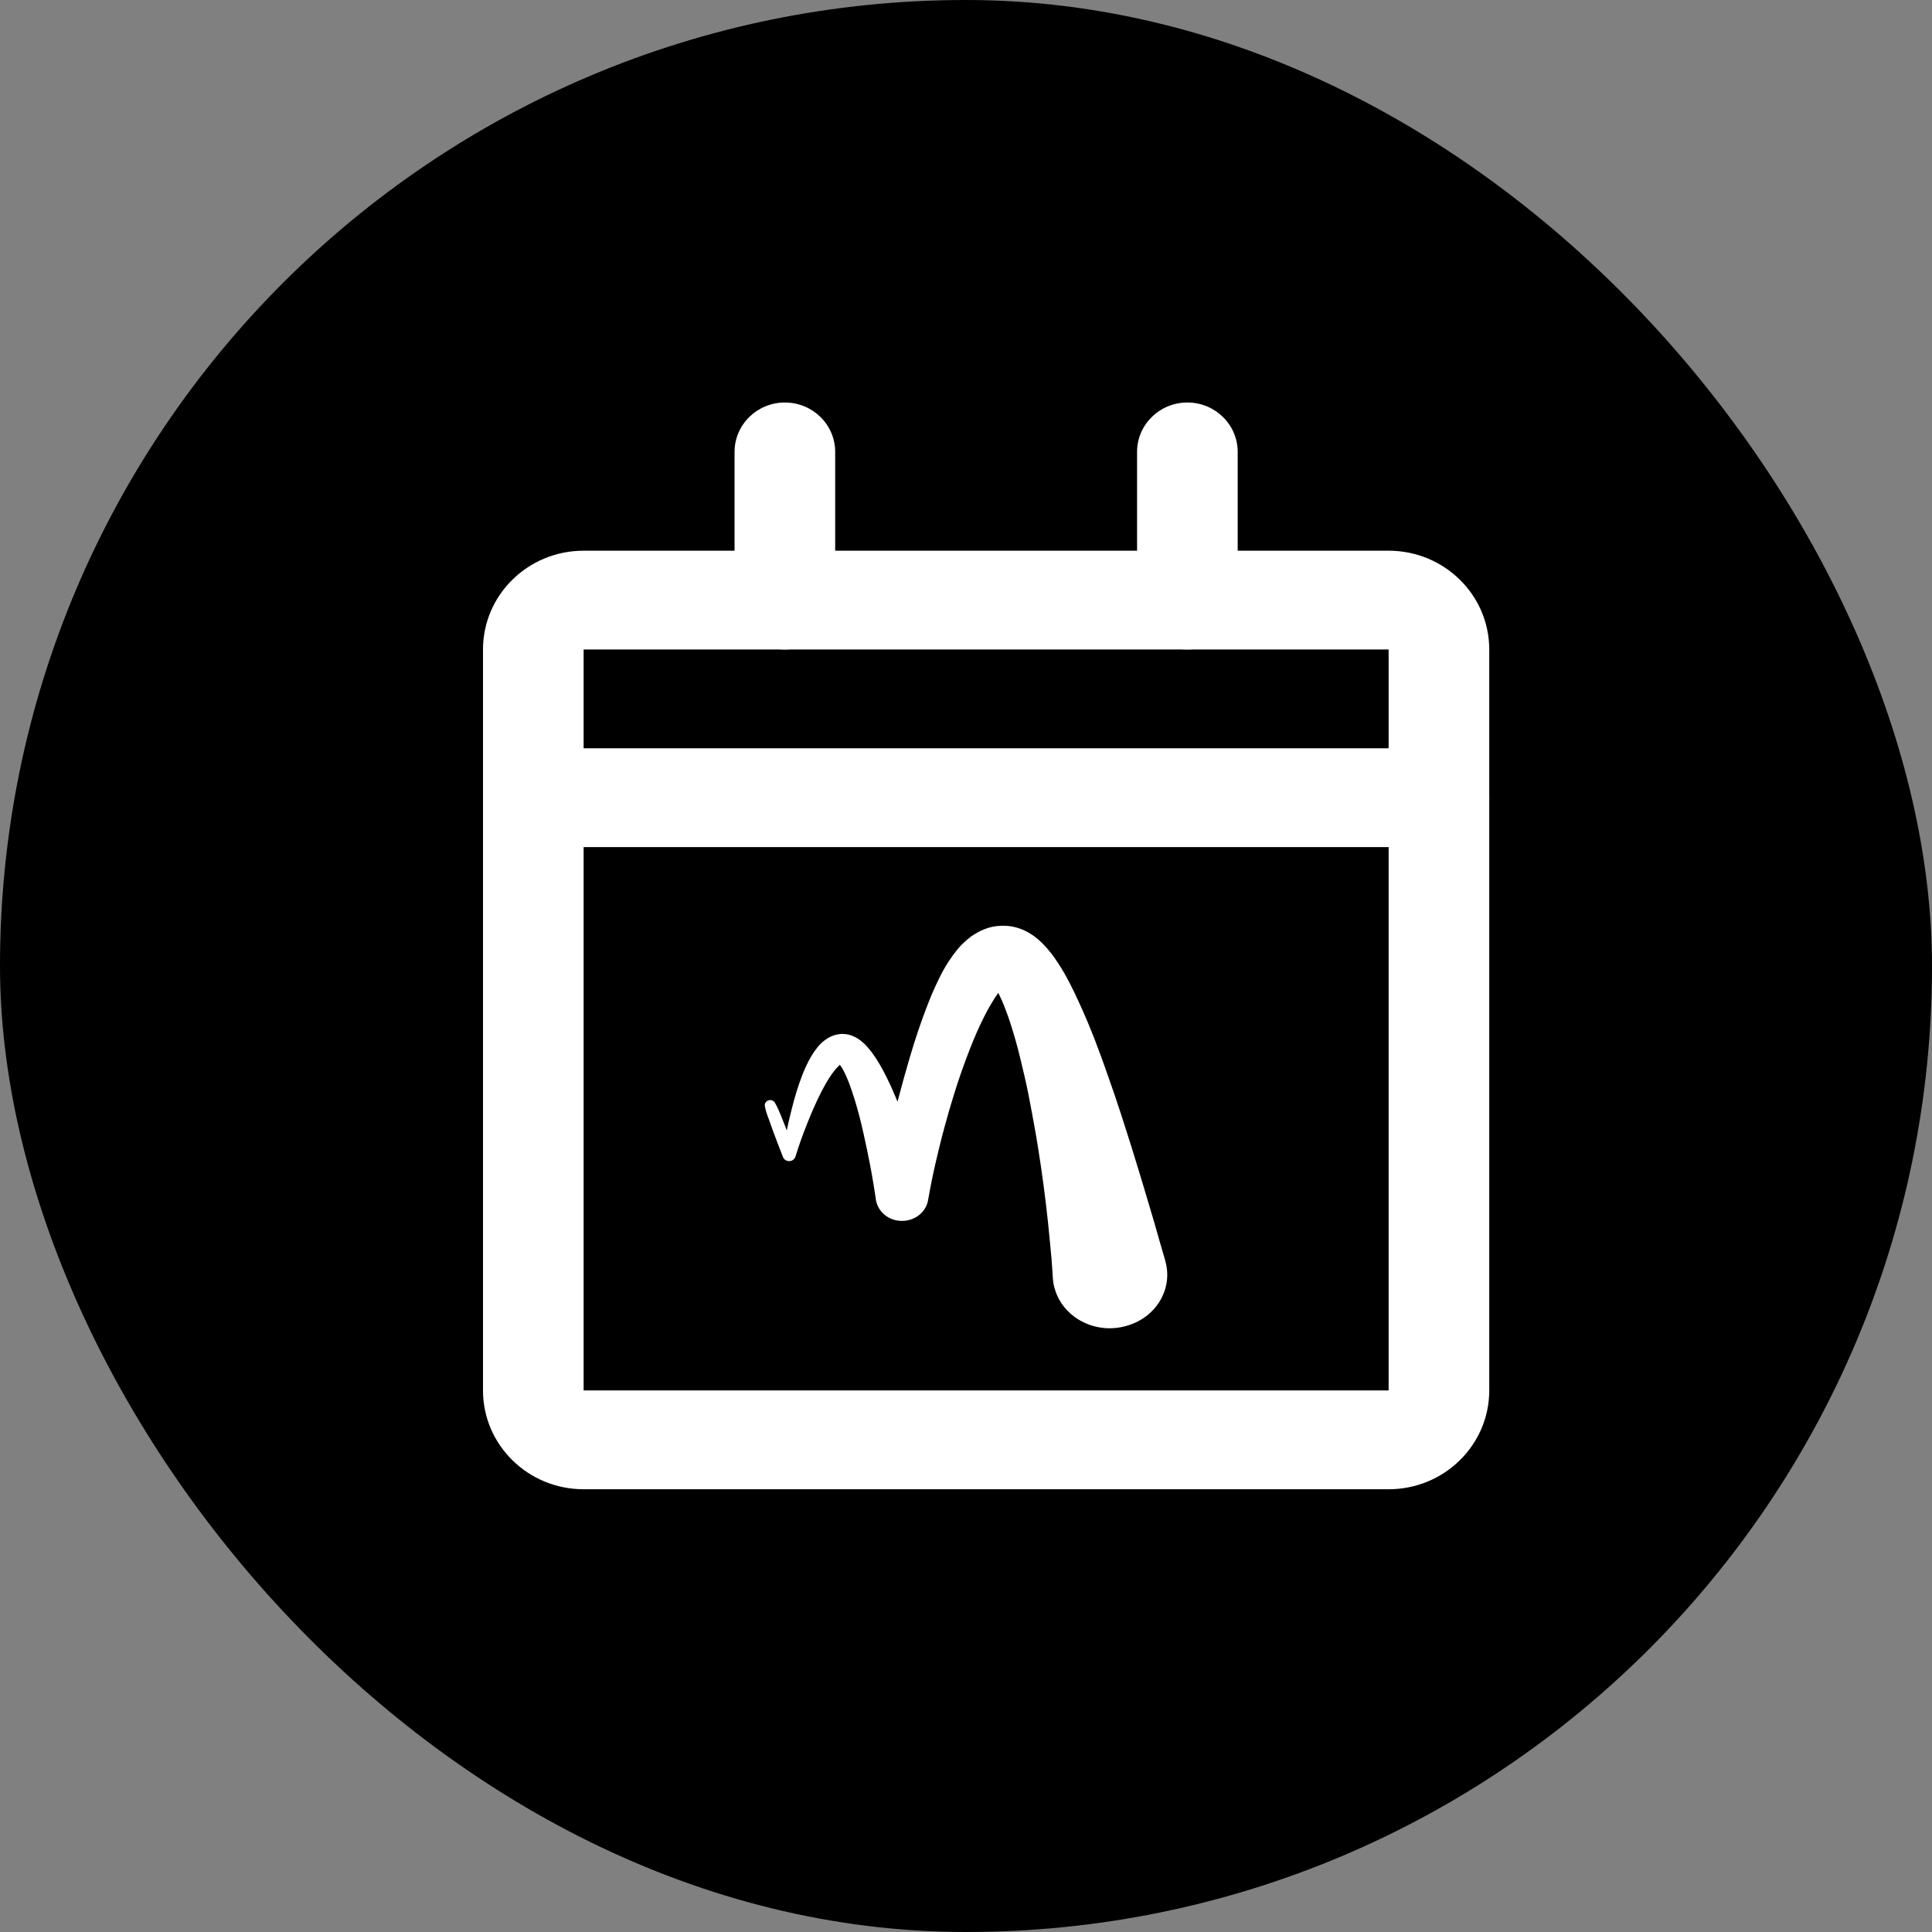
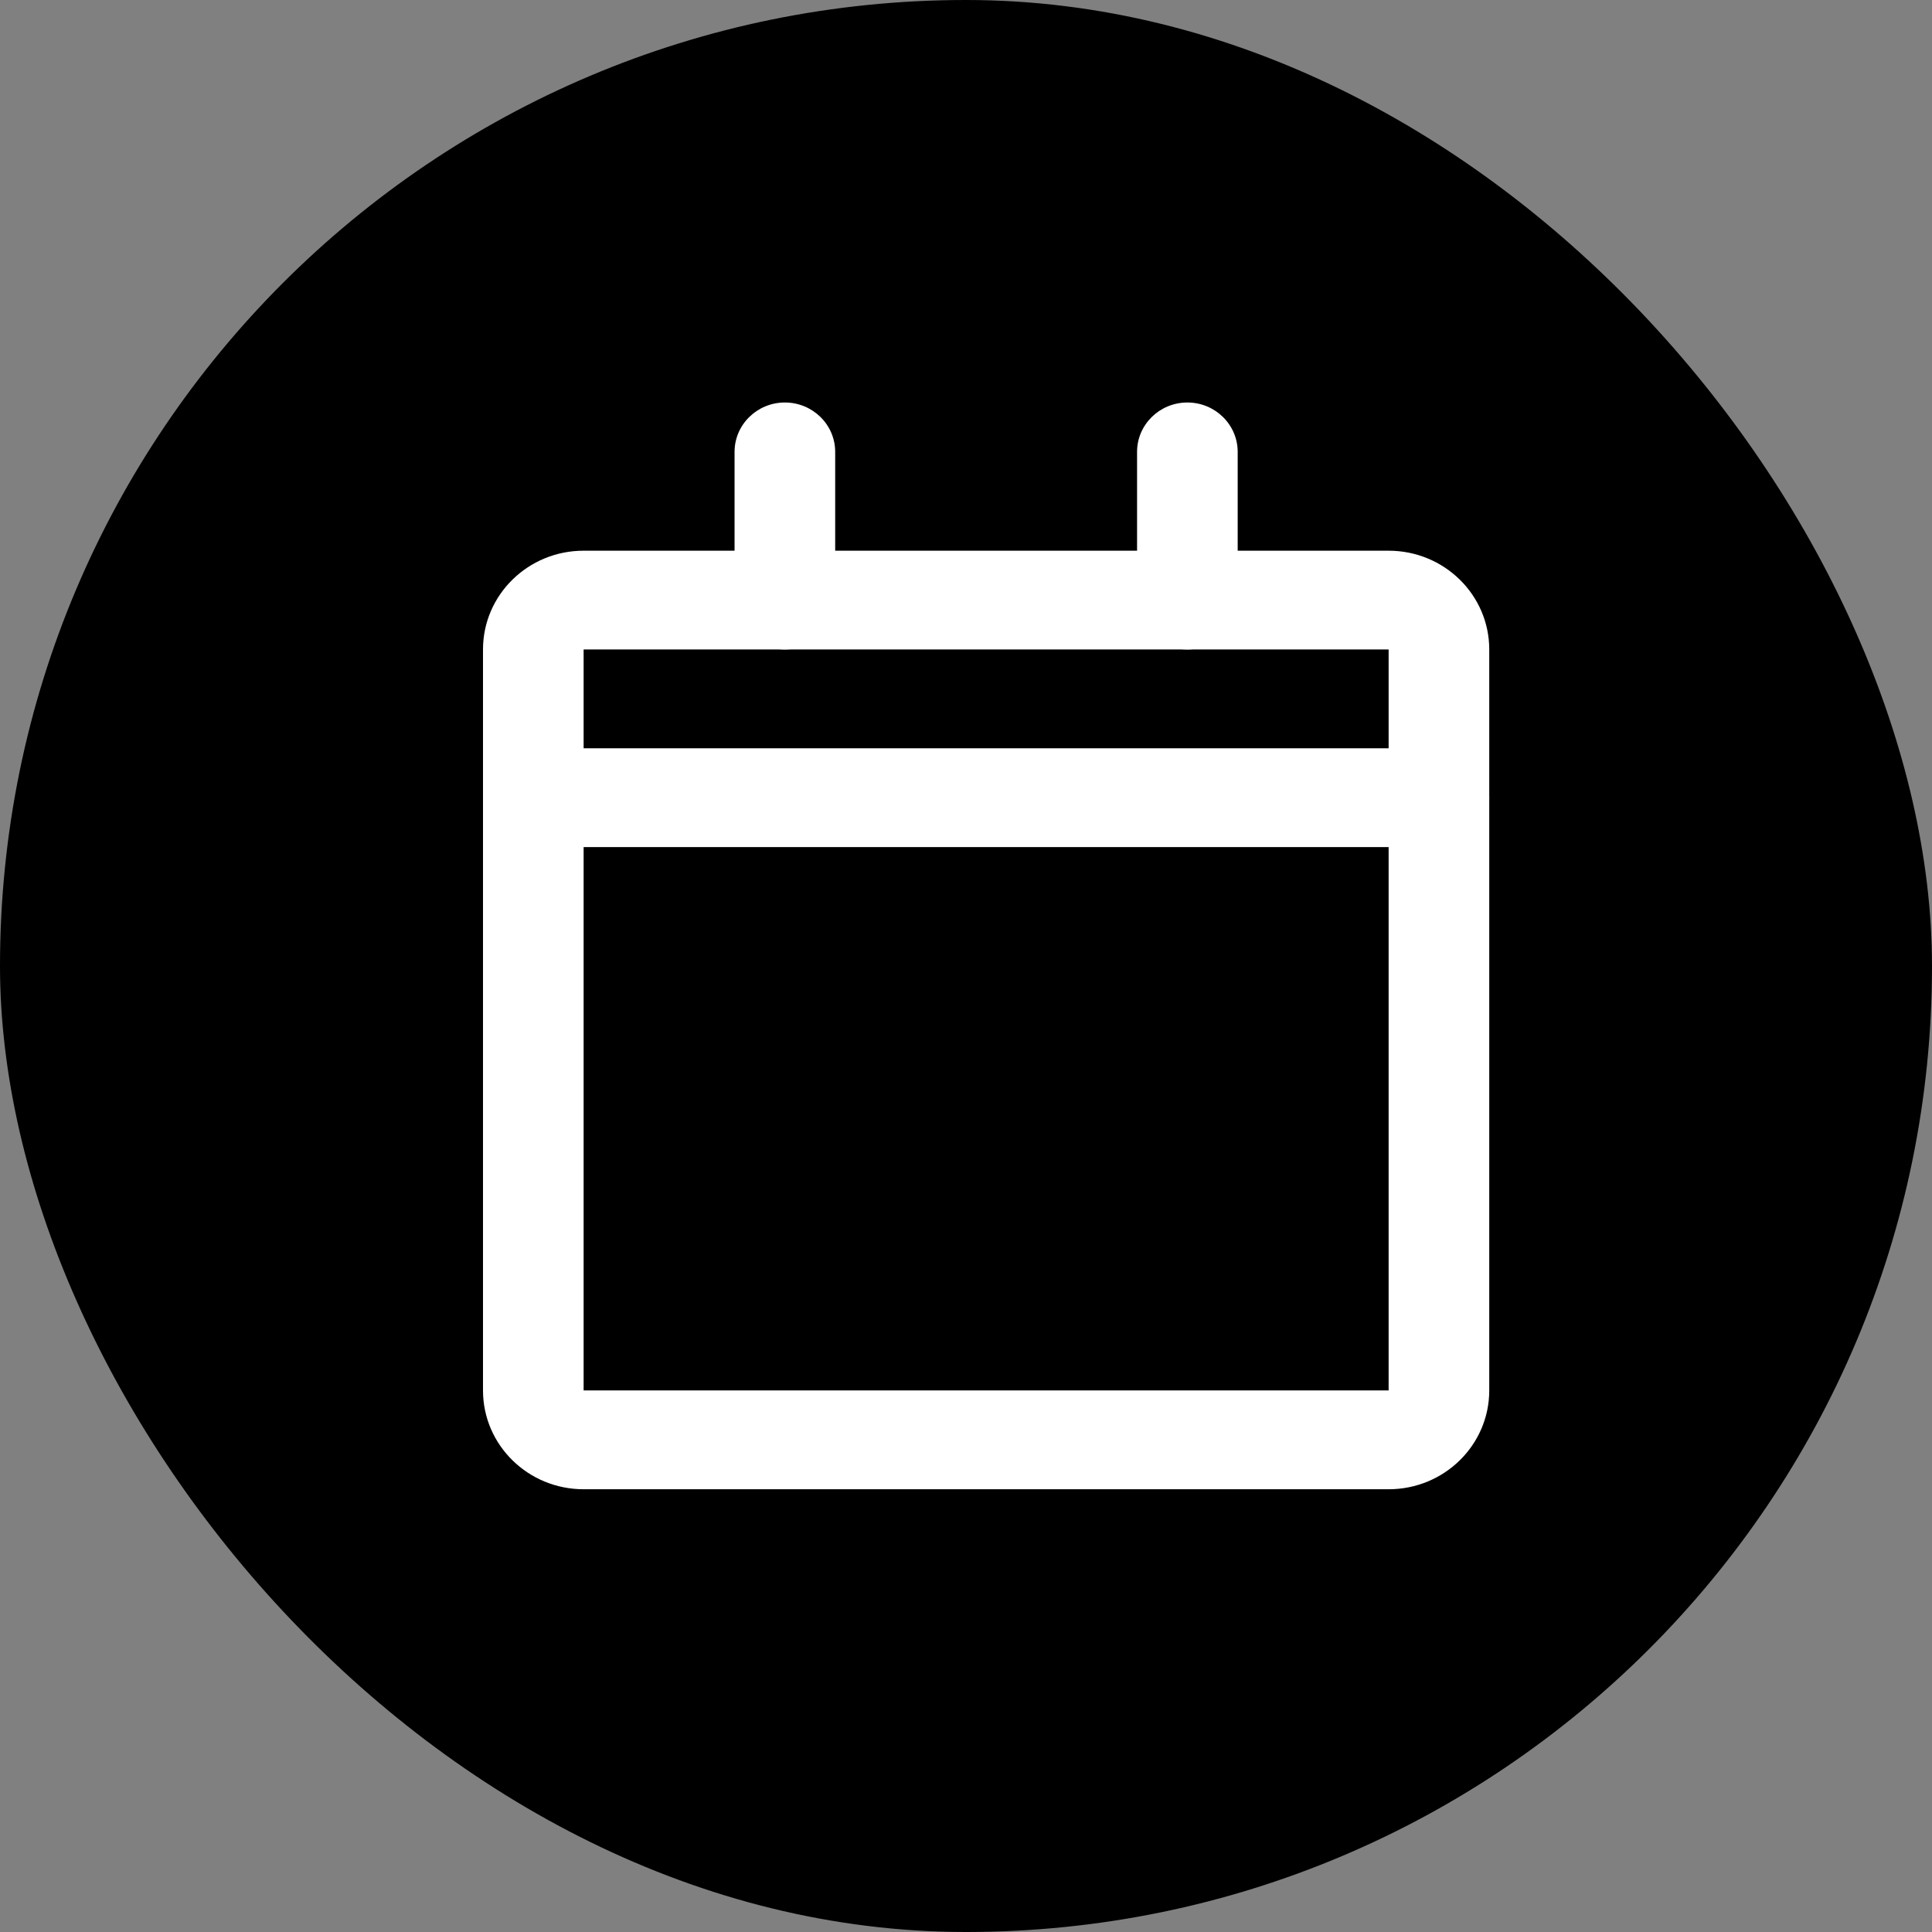
<svg xmlns="http://www.w3.org/2000/svg" width="48" height="48" viewBox="0 0 48 48" fill="none">
  <rect x="0" y="0" width="48" height="48" fill="#808080" stroke="none" />
  <rect width="48" height="48" rx="24" fill="black" />
  <path fill-rule="evenodd" clip-rule="evenodd" d="M19.5 10C20.19 10 20.75 10.55 20.75 11.227V14.909C20.75 15.587 20.19 16.136 19.5 16.136C18.81 16.136 18.25 15.587 18.25 14.909V11.227C18.25 10.55 18.81 10 19.5 10Z" fill="white" />
  <path fill-rule="evenodd" clip-rule="evenodd" d="M29.5 10C30.19 10 30.75 10.55 30.75 11.227V14.909C30.75 15.587 30.19 16.136 29.5 16.136C28.81 16.136 28.25 15.587 28.25 14.909V11.227C28.25 10.55 28.81 10 29.5 10Z" fill="white" />
  <path fill-rule="evenodd" clip-rule="evenodd" d="M12 19.818C12 19.14 12.56 18.591 13.25 18.591L35.75 18.591C36.44 18.591 37 19.14 37 19.818C37 20.496 36.44 21.046 35.75 21.046L13.25 21.046C12.56 21.046 12 20.496 12 19.818Z" fill="white" />
  <path fill-rule="evenodd" clip-rule="evenodd" d="M34.5 16.136H14.5V34.545H34.5V16.136ZM14.5 13.682C13.119 13.682 12 14.781 12 16.136V34.545C12 35.901 13.119 37 14.5 37H34.5C35.881 37 37 35.901 37 34.545V16.136C37 14.781 35.881 13.682 34.5 13.682H14.5Z" fill="white" />
-   <path d="M28.951 31.326V31.322L28.814 30.851L28.682 30.388L28.409 29.469C28.315 29.164 28.225 28.855 28.128 28.55L27.983 28.091L27.835 27.631C27.734 27.326 27.632 27.021 27.523 26.716C27.418 26.411 27.305 26.106 27.188 25.801C27.067 25.496 26.942 25.191 26.797 24.882C26.727 24.728 26.653 24.573 26.571 24.415C26.489 24.257 26.399 24.099 26.294 23.937C26.239 23.856 26.185 23.772 26.118 23.687C26.052 23.603 25.978 23.515 25.88 23.419C25.783 23.327 25.666 23.224 25.482 23.132C25.389 23.084 25.276 23.044 25.143 23.018C25.077 23.007 25.006 23 24.932 23H24.905H24.882L24.835 23.004C24.804 23.004 24.776 23.007 24.745 23.011C24.628 23.026 24.523 23.059 24.433 23.096C24.343 23.132 24.265 23.176 24.195 23.221C24.125 23.265 24.07 23.309 24.015 23.357C23.965 23.401 23.918 23.445 23.875 23.489C23.711 23.665 23.602 23.834 23.5 23.996C23.403 24.158 23.325 24.32 23.251 24.478C23.177 24.636 23.11 24.794 23.052 24.948C22.931 25.261 22.822 25.569 22.724 25.878C22.626 26.187 22.537 26.496 22.451 26.804C22.4 26.992 22.349 27.179 22.299 27.37C22.248 27.249 22.197 27.128 22.143 27.006C22.076 26.867 22.01 26.724 21.932 26.58C21.854 26.437 21.772 26.297 21.663 26.15C21.608 26.077 21.546 26.003 21.468 25.926C21.425 25.889 21.382 25.849 21.319 25.808C21.261 25.771 21.183 25.731 21.085 25.705C21.035 25.694 20.98 25.687 20.921 25.687C20.875 25.687 20.828 25.694 20.785 25.705C20.699 25.724 20.625 25.757 20.566 25.794C20.445 25.867 20.371 25.944 20.309 26.021C20.184 26.176 20.106 26.323 20.036 26.47C19.965 26.617 19.911 26.764 19.86 26.907C19.759 27.198 19.685 27.488 19.614 27.782C19.591 27.885 19.567 27.984 19.548 28.087C19.54 28.061 19.529 28.039 19.521 28.014L19.396 27.701C19.353 27.598 19.31 27.495 19.252 27.396C19.224 27.352 19.17 27.323 19.111 27.334C19.037 27.345 18.99 27.411 19.002 27.481C19.021 27.591 19.06 27.698 19.099 27.8L19.212 28.117C19.291 28.326 19.369 28.536 19.451 28.741V28.745C19.47 28.793 19.513 28.833 19.571 28.844C19.661 28.863 19.747 28.808 19.767 28.723C19.852 28.447 19.95 28.172 20.059 27.903C20.165 27.635 20.282 27.367 20.41 27.117C20.477 26.992 20.543 26.87 20.617 26.757C20.691 26.646 20.773 26.54 20.851 26.47C20.859 26.466 20.863 26.459 20.867 26.455C20.89 26.485 20.918 26.529 20.945 26.576C20.999 26.679 21.054 26.801 21.101 26.926C21.148 27.051 21.191 27.183 21.233 27.315C21.316 27.584 21.386 27.859 21.448 28.135C21.511 28.414 21.569 28.694 21.624 28.977C21.651 29.116 21.674 29.26 21.698 29.399L21.733 29.613C21.745 29.682 21.756 29.756 21.764 29.822L21.772 29.859C21.831 30.094 22.037 30.289 22.31 30.326C22.669 30.377 23.005 30.149 23.059 29.811C23.071 29.741 23.087 29.664 23.099 29.59C23.114 29.517 23.126 29.44 23.142 29.366C23.173 29.216 23.204 29.065 23.239 28.914C23.309 28.616 23.38 28.315 23.461 28.021C23.621 27.429 23.801 26.841 24.015 26.275C24.121 25.992 24.234 25.713 24.359 25.448C24.421 25.316 24.488 25.187 24.554 25.062C24.624 24.941 24.694 24.823 24.768 24.717C24.78 24.698 24.792 24.683 24.804 24.669C24.808 24.68 24.815 24.691 24.819 24.702C24.874 24.812 24.928 24.933 24.975 25.062C25.026 25.191 25.073 25.327 25.116 25.463C25.205 25.738 25.284 26.025 25.354 26.316C25.424 26.606 25.494 26.9 25.553 27.198C25.611 27.495 25.666 27.793 25.72 28.095C25.775 28.396 25.818 28.697 25.865 29.002C25.908 29.308 25.951 29.609 25.986 29.914C26.021 30.219 26.056 30.524 26.083 30.829C26.099 30.984 26.111 31.134 26.126 31.289L26.142 31.517L26.15 31.631L26.157 31.741C26.161 31.829 26.177 31.928 26.204 32.017C26.407 32.726 27.184 33.145 27.937 32.954C28.709 32.766 29.154 32.035 28.951 31.326Z" fill="white" />
</svg>